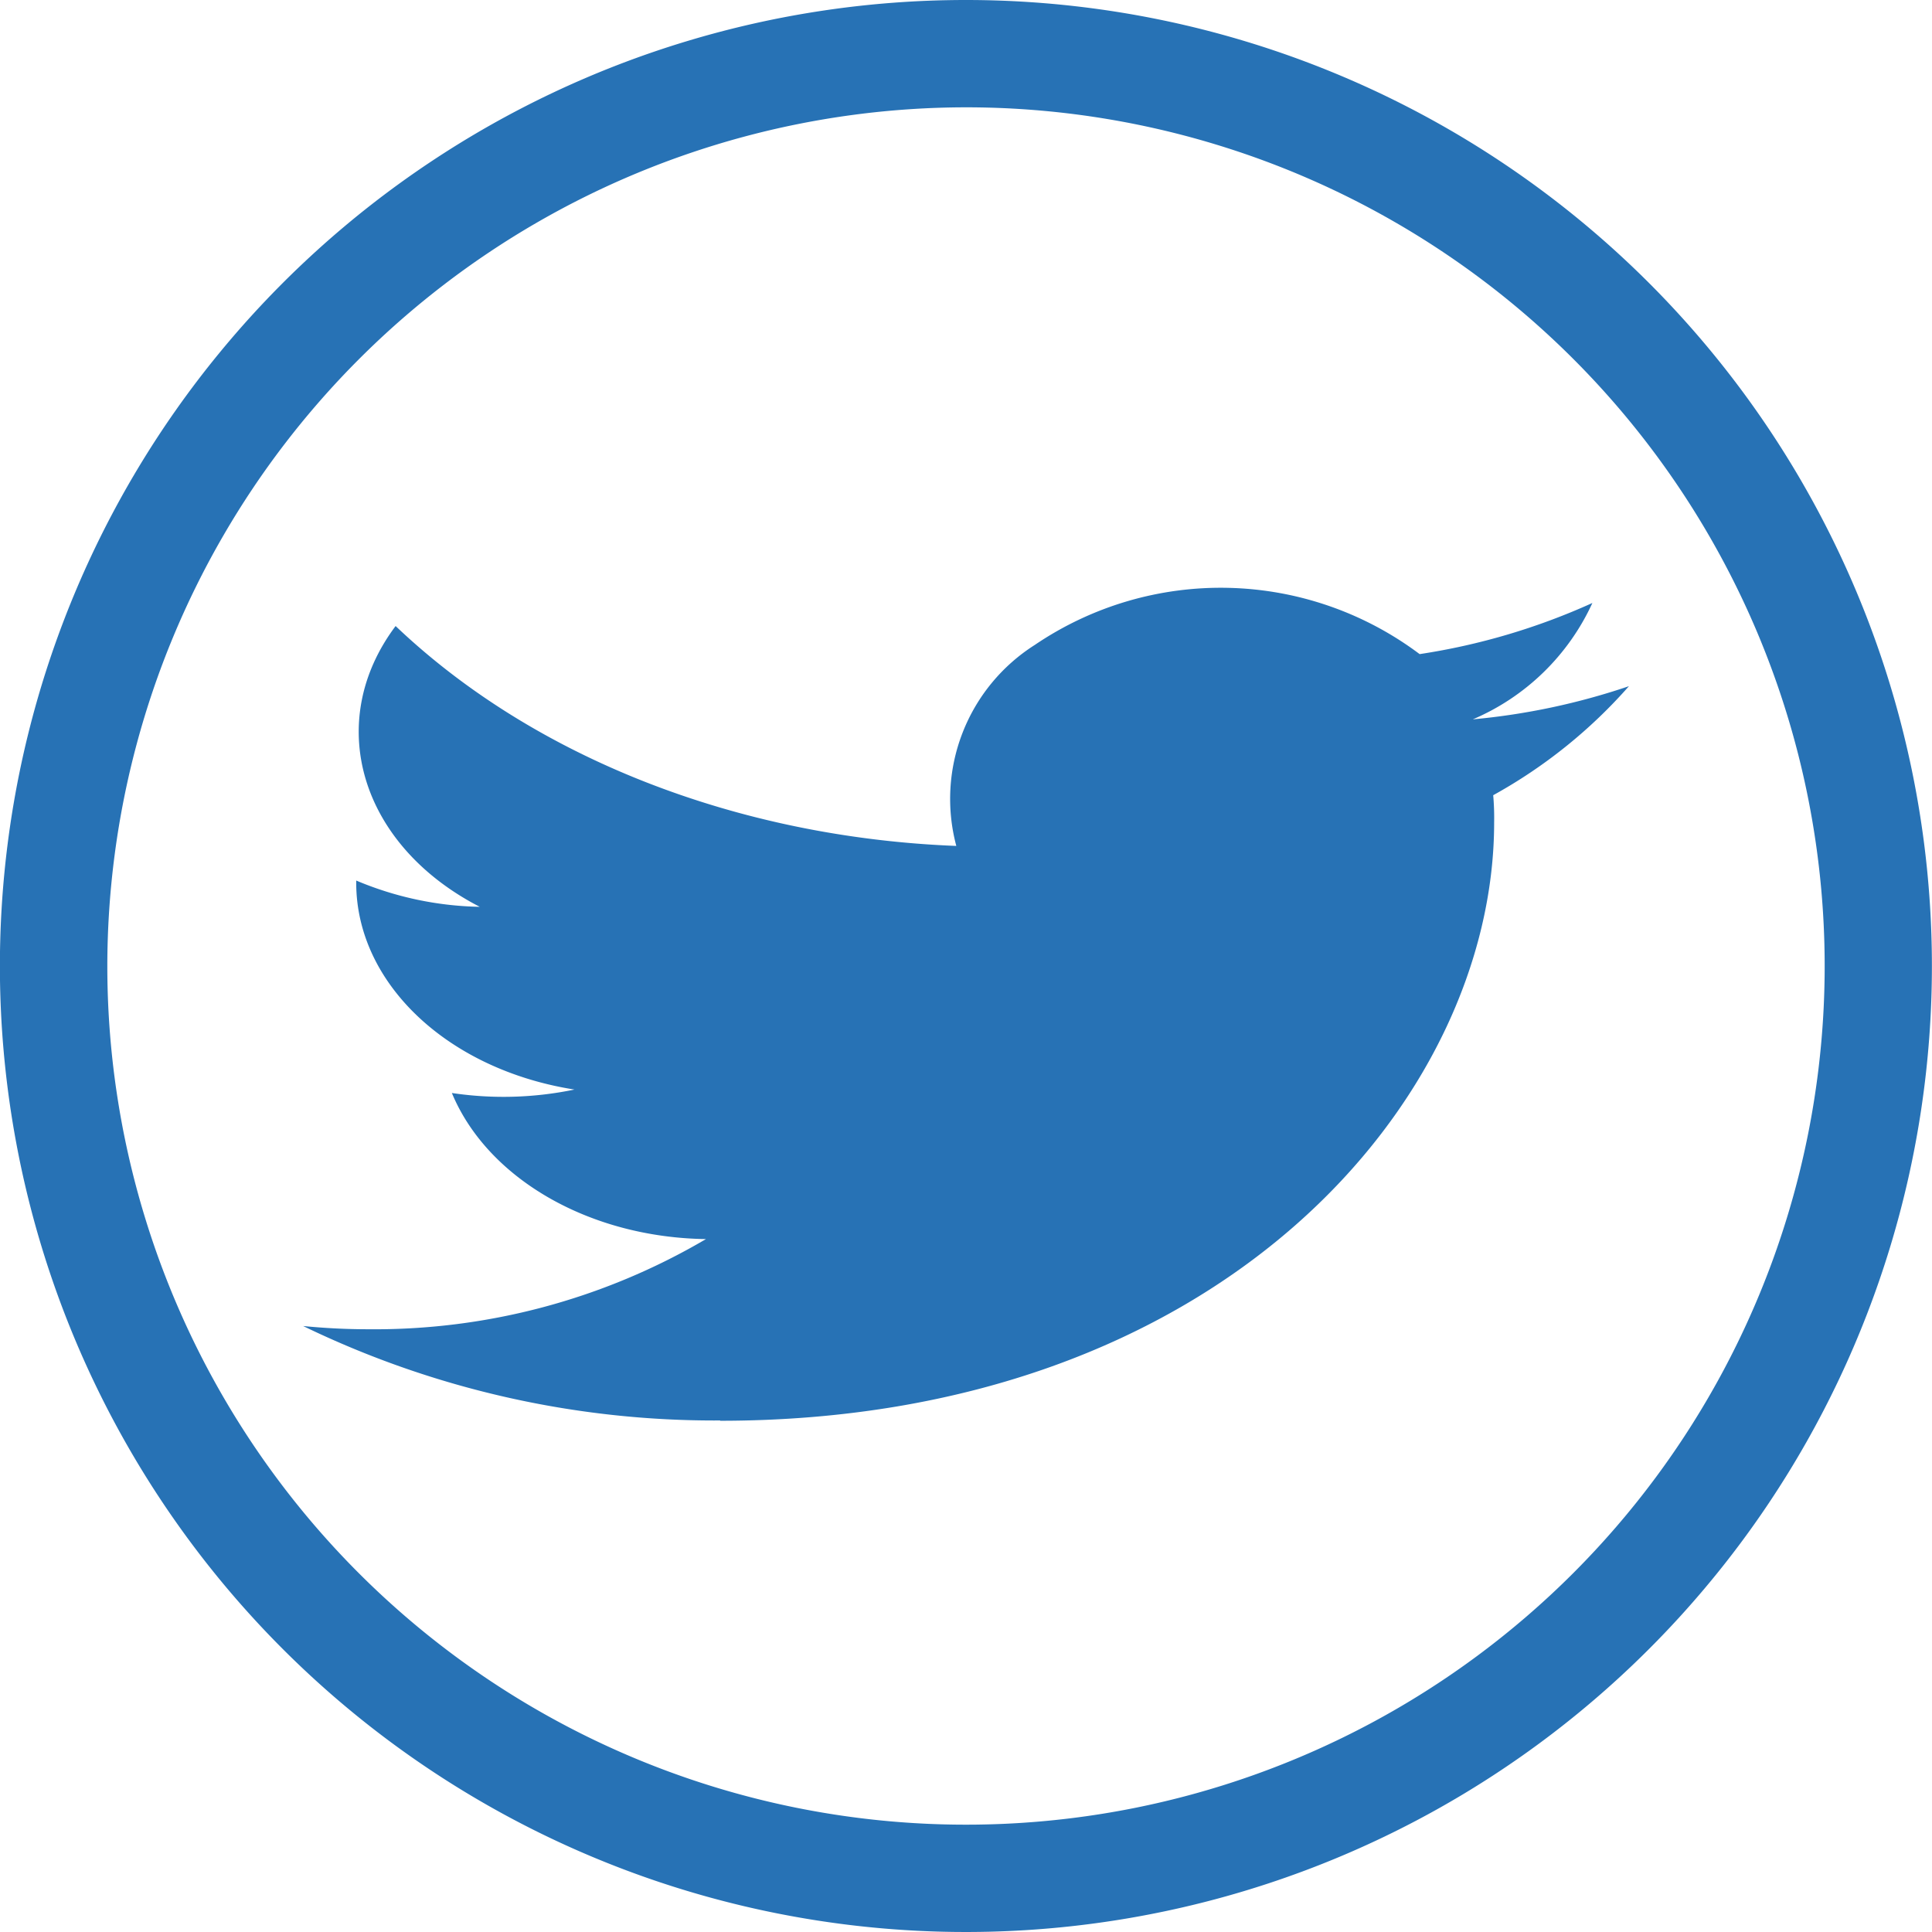
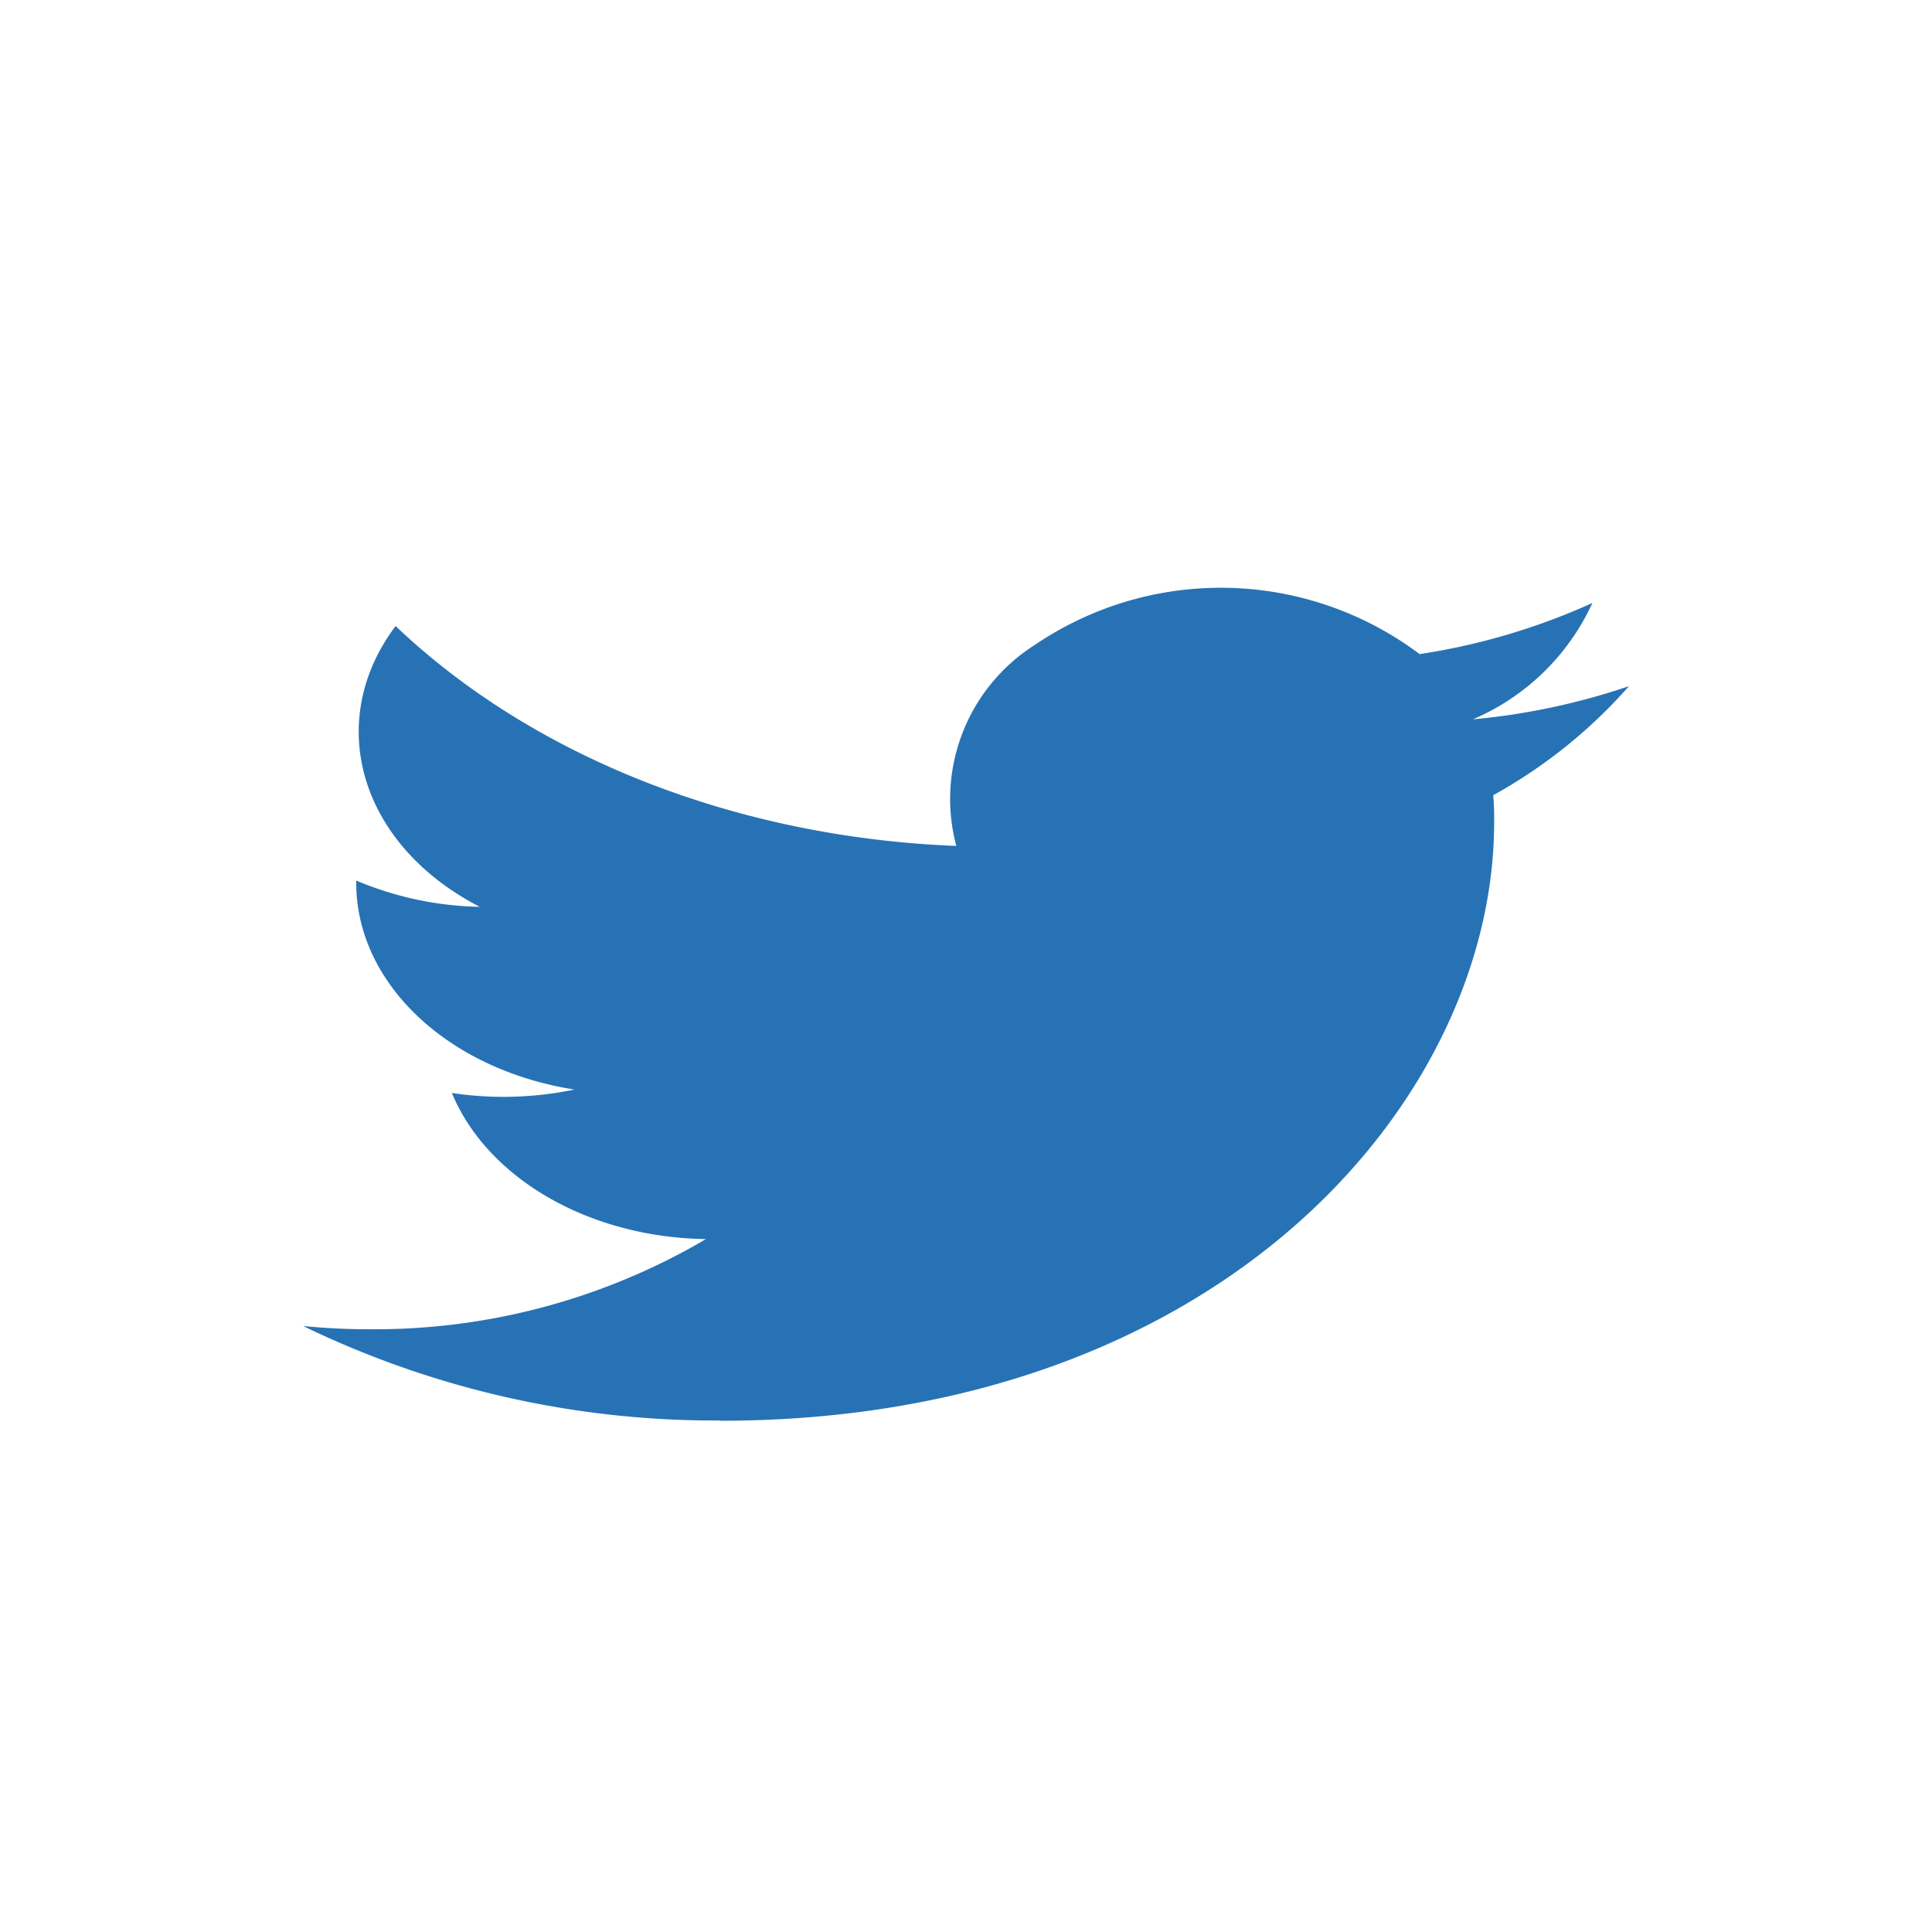
<svg xmlns="http://www.w3.org/2000/svg" width="60" height="60" viewBox="0 0 60 60">
  <defs>
    <style>.a{fill:#2772b5;}</style>
  </defs>
  <g transform="translate(-14.803 -33.588)">
    <path class="a" d="M29.426,61.813c15.535,0,24.038-9.953,24.038-18.583a8.181,8.181,0,0,0-.029-.844A15.762,15.762,0,0,0,57.65,39a21.033,21.033,0,0,1-4.848,1.03,7.179,7.179,0,0,0,3.713-3.614,20.391,20.391,0,0,1-5.365,1.588A10.284,10.284,0,0,0,39.2,37.718a5.663,5.663,0,0,0-2.439,6.243c-6.8-.265-13.125-2.747-17.413-6.829-2.242,2.989-1.1,6.806,2.613,8.72a10.321,10.321,0,0,1-3.836-.816v.084c.007,3.108,2.839,5.787,6.777,6.407a10.812,10.812,0,0,1-3.807.107c1.107,2.663,4.273,4.487,7.891,4.537a20.31,20.31,0,0,1-10.5,2.8c-.67,0-1.339-.034-2.009-.1a29.283,29.283,0,0,0,12.951,2.933" transform="translate(7.741 15.898)" />
-     <path class="a" d="M44.8,36.921A26.667,26.667,0,1,1,18.136,63.588,26.693,26.693,0,0,1,44.8,36.921m0-3.333a30,30,0,1,0,30,30,30,30,0,0,0-30-30Z" transform="translate(0 0)" />
  </g>
</svg>